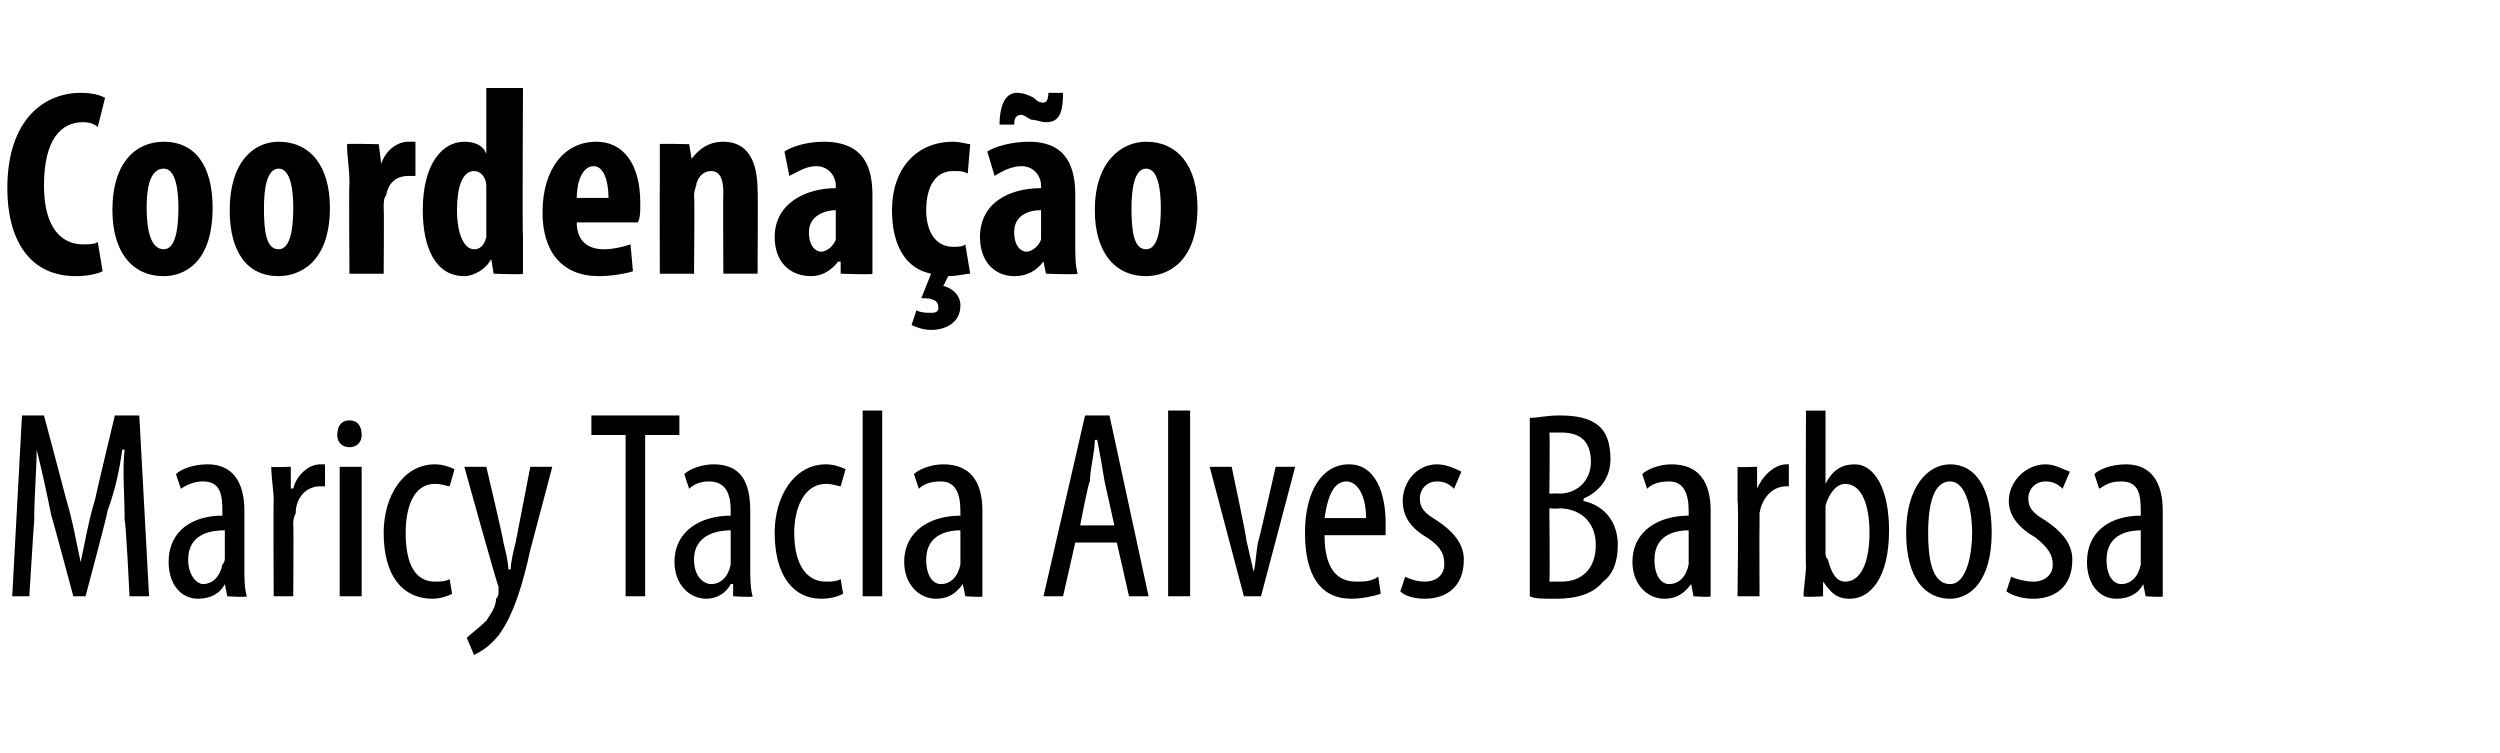
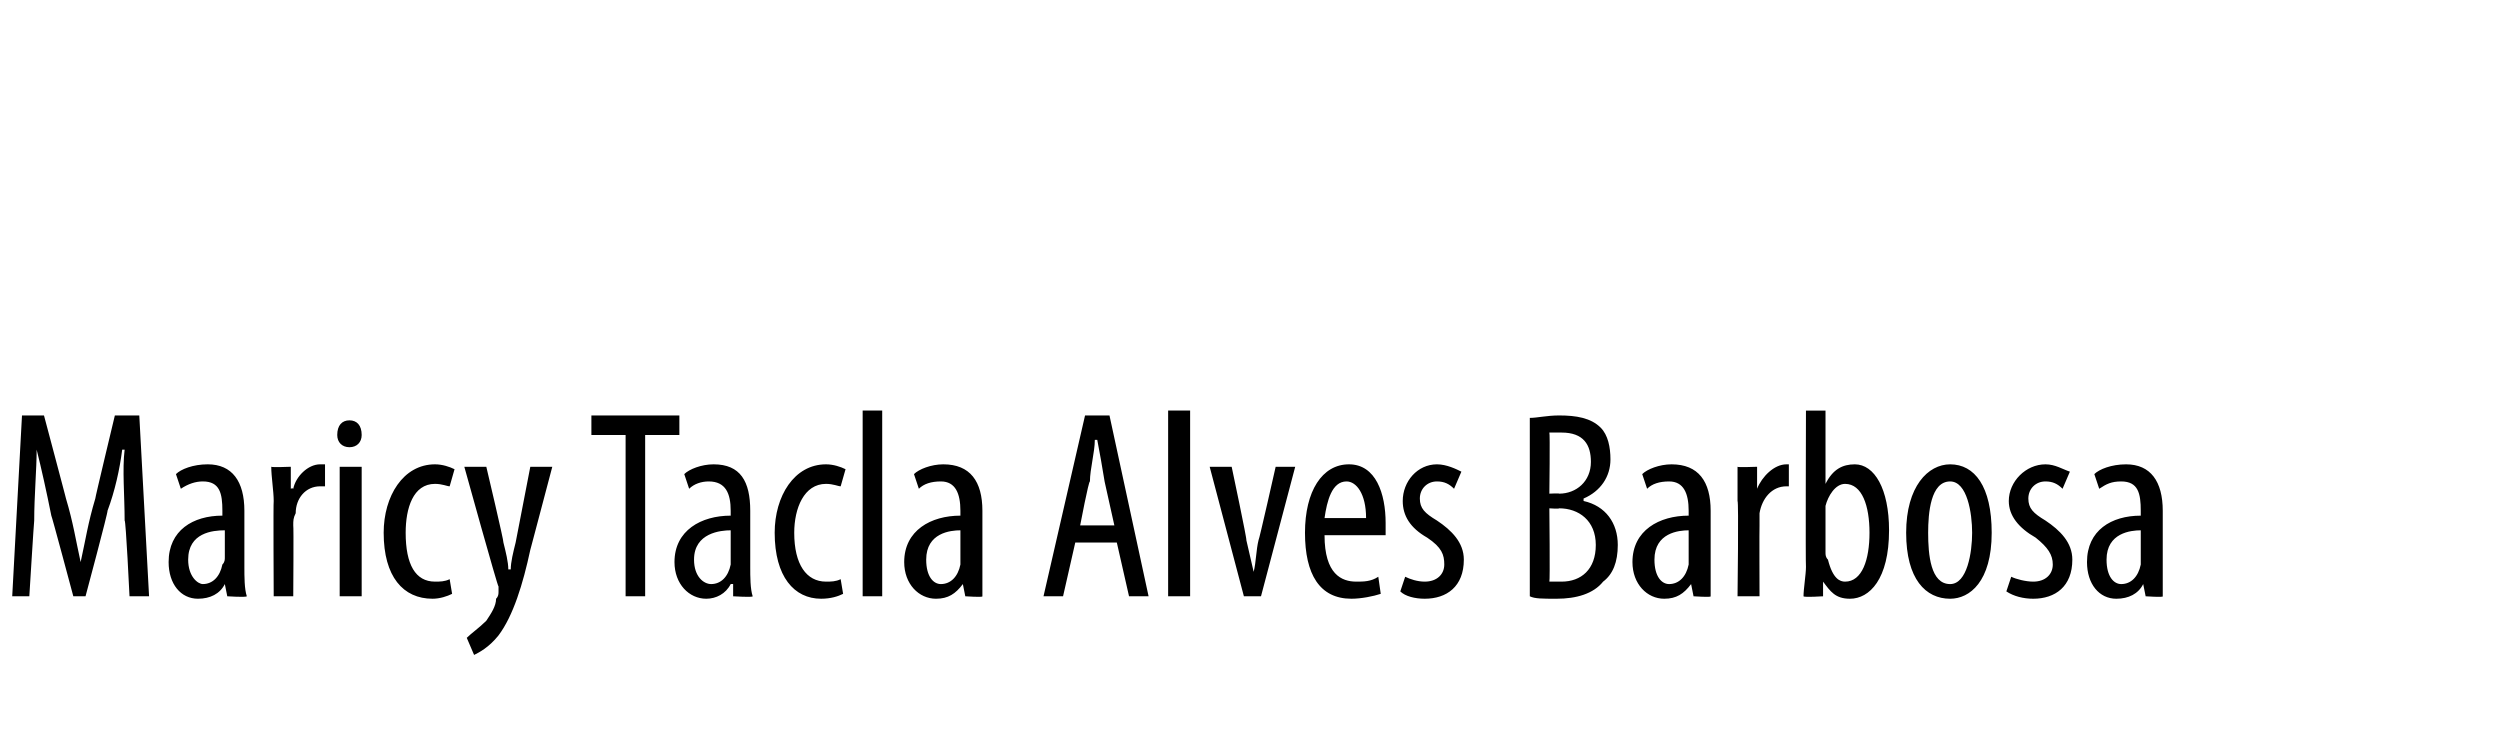
<svg xmlns="http://www.w3.org/2000/svg" version="1.1" width="102.3px" height="30.8px" viewBox="0 -3 102.3 30.8" style="top:-3px">
  <desc>Coordena o Maricy Tacla Alves Barbosa</desc>
  <defs />
  <g id="Polygon81032">
    <path d="m5.1 18.3c0-1-.1-2.1 0-2.9c0 0-.1 0-.1 0c-.1.8-.3 1.7-.6 2.5c.03.03-.9 3.5-.9 3.5l-.5 0c0 0-.89-3.33-.9-3.3c-.2-1-.4-1.9-.6-2.7c0 0 0 0 0 0c0 .8-.1 1.9-.1 2.9c-.01.01-.2 3.1-.2 3.1l-.7 0l.4-7.4l.9 0c0 0 .91 3.42.9 3.4c.3 1 .4 1.7.6 2.6c0 0 0 0 0 0c.2-.9.3-1.6.6-2.6c-.02.02.8-3.4.8-3.4l1 0l.4 7.4l-.8 0c0 0-.15-3.14-.2-3.1zm4.2 3.1l-.1-.5c0 0 0-.01 0 0c-.2.4-.6.6-1.1.6c-.7 0-1.2-.6-1.2-1.5c0-1.3 1-1.9 2.2-1.9c0 0 0-.2 0-.2c0-.7-.1-1.2-.8-1.2c-.3 0-.6.1-.9.3c0 0-.2-.6-.2-.6c.2-.2.7-.4 1.3-.4c1 0 1.5.7 1.5 1.9c0 0 0 2.3 0 2.3c0 .4 0 .9.1 1.2c-.05.05-.8 0-.8 0zm-.1-2.7c-.5 0-1.5.1-1.5 1.2c0 .7.4 1 .6 1c.4 0 .7-.3.8-.8c.1-.1.1-.2.1-.3c0 0 0-1.1 0-1.1zm2-1.2c0-.4-.1-1-.1-1.4c.03.03.8 0 .8 0l0 .9c0 0 .06-.04.1 0c.1-.5.6-1 1.1-1c0 0 .1 0 .2 0c0 0 0 .9 0 .9c-.1 0-.2 0-.2 0c-.6 0-1 .5-1 1.1c-.1.2-.1.3-.1.5c.02 0 0 2.9 0 2.9l-.8 0c0 0-.02-3.9 0-3.9zm2.7 3.9l0-5.3l.9 0l0 5.3l-.9 0zm.9-6.6c0 .3-.2.5-.5.5c-.3 0-.5-.2-.5-.5c0-.4.2-.6.5-.6c.3 0 .5.2.5.6zm3.7 6.5c-.2.1-.5.2-.8.2c-1.2 0-2-.9-2-2.7c0-1.5.8-2.8 2.1-2.8c.3 0 .6.1.8.2c0 0-.2.7-.2.7c-.1 0-.3-.1-.6-.1c-.9 0-1.2 1-1.2 2c0 1.3.4 2 1.2 2c.2 0 .4 0 .6-.1c0 0 .1.6.1.6zm1.4-5.2c0 0 .73 3.08.7 3.1c.1.4.2.8.2 1.1c0 0 .1 0 .1 0c0-.3.1-.7.2-1.1c0 0 .6-3.1.6-3.1l.9 0c0 0-.91 3.45-.9 3.4c-.3 1.4-.7 2.7-1.3 3.5c-.4.5-.8.7-1 .8c0 0-.3-.7-.3-.7c.2-.2.5-.4.8-.7c.2-.3.4-.6.4-.9c.1-.1.1-.2.1-.3c0 0 0-.1 0-.2c-.03.04-1.4-4.9-1.4-4.9l.9 0zm5.7-1.3l-1.4 0l0-.8l3.6 0l0 .8l-1.4 0l0 6.6l-.8 0l0-6.6zm4.4 6.6l0-.5c0 0-.06-.01-.1 0c-.2.4-.6.6-1 .6c-.7 0-1.3-.6-1.3-1.5c0-1.3 1.1-1.9 2.3-1.9c0 0 0-.2 0-.2c0-.7-.2-1.2-.9-1.2c-.3 0-.6.1-.8.3c0 0-.2-.6-.2-.6c.2-.2.7-.4 1.2-.4c1.1 0 1.5.7 1.5 1.9c0 0 0 2.3 0 2.3c0 .4 0 .9.1 1.2c0 .05-.8 0-.8 0zm-.1-2.7c-.4 0-1.5.1-1.5 1.2c0 .7.4 1 .7 1c.4 0 .7-.3.8-.8c0-.1 0-.2 0-.3c0 0 0-1.1 0-1.1zm4.6 2.6c-.2.1-.5.2-.9.2c-1.1 0-1.9-.9-1.9-2.7c0-1.5.8-2.8 2.1-2.8c.3 0 .6.1.8.2c0 0-.2.7-.2.7c-.1 0-.3-.1-.6-.1c-.9 0-1.3 1-1.3 2c0 1.3.5 2 1.3 2c.2 0 .4 0 .6-.1c0 0 .1.6.1.6zm.8-7.5l.8 0l0 7.6l-.8 0l0-7.6zm4.2 7.6l-.1-.5c0 0-.03-.01 0 0c-.3.4-.6.6-1.1.6c-.7 0-1.3-.6-1.3-1.5c0-1.3 1.1-1.9 2.3-1.9c0 0 0-.2 0-.2c0-.7-.2-1.2-.8-1.2c-.4 0-.7.1-.9.3c0 0-.2-.6-.2-.6c.2-.2.7-.4 1.2-.4c1.1 0 1.6.7 1.6 1.9c0 0 0 2.3 0 2.3c0 .4 0 .9 0 1.2c.03.05-.7 0-.7 0zm-.2-2.7c-.4 0-1.4.1-1.4 1.2c0 .7.3 1 .6 1c.4 0 .7-.3.8-.8c0-.1 0-.2 0-.3c0 0 0-1.1 0-1.1zm4.7.5l-.5 2.2l-.8 0l1.7-7.4l1 0l1.6 7.4l-.8 0l-.5-2.2l-1.7 0zm1.6-.7c0 0-.41-1.84-.4-1.8c-.1-.6-.2-1.2-.3-1.7c0 0-.1 0-.1 0c0 .5-.2 1.2-.2 1.7c-.05-.04-.4 1.8-.4 1.8l1.4 0zm2.2-4.7l.9 0l0 7.6l-.9 0l0-7.6zm2.6 2.3c0 0 .64 3.02.6 3c.1.4.2.9.3 1.3c0 0 0 0 0 0c.1-.4.1-.9.2-1.3c.02.02.7-3 .7-3l.8 0l-1.4 5.3l-.7 0l-1.4-5.3l.9 0zm3.8 2.8c0 1.6.7 1.9 1.3 1.9c.3 0 .6 0 .9-.2c0 0 .1.7.1.7c-.3.1-.8.2-1.2.2c-1.3 0-1.9-1-1.9-2.7c0-1.7.7-2.8 1.8-2.8c1.1 0 1.5 1.2 1.5 2.4c0 .2 0 .3 0 .5c0 0-2.5 0-2.5 0zm1.7-.7c0-1-.4-1.5-.8-1.5c-.6 0-.8.8-.9 1.5c0 0 1.7 0 1.7 0zm1.6 2.4c.2.1.5.2.8.2c.5 0 .8-.3.8-.7c0-.4-.1-.7-.7-1.1c-.7-.4-1-.9-1-1.5c0-.8.6-1.5 1.4-1.5c.4 0 .8.2 1 .3c0 0-.3.7-.3.7c-.2-.2-.4-.3-.7-.3c-.4 0-.7.3-.7.7c0 .4.2.6.7.9c.6.4 1.1.9 1.1 1.6c0 1.1-.7 1.6-1.6 1.6c-.4 0-.8-.1-1-.3c0 0 .2-.6.2-.6zm5.1-6.5c.3 0 .7-.1 1.2-.1c.7 0 1.3.1 1.7.5c.3.3.4.8.4 1.3c0 .7-.4 1.3-1.1 1.6c0 0 0 .1 0 .1c.9.2 1.4.9 1.4 1.8c0 .7-.2 1.2-.6 1.5c-.4.5-1.1.7-1.9.7c-.6 0-.9 0-1.1-.1c0 0 0-7.3 0-7.3zm.8 3.1c0 0 .41-.02.4 0c.7 0 1.3-.5 1.3-1.3c0-.7-.3-1.2-1.2-1.2c-.2 0-.4 0-.5 0c.03.02 0 2.5 0 2.5zm0 3.6c.1 0 .3 0 .5 0c.8 0 1.4-.5 1.4-1.5c0-1-.7-1.5-1.5-1.5c0 .03-.4 0-.4 0c0 0 .03 2.98 0 3zm5.9.6l-.1-.5c0 0-.03-.01 0 0c-.3.4-.6.6-1.1.6c-.7 0-1.3-.6-1.3-1.5c0-1.3 1.1-1.9 2.3-1.9c0 0 0-.2 0-.2c0-.7-.2-1.2-.8-1.2c-.4 0-.7.1-.9.3c0 0-.2-.6-.2-.6c.2-.2.7-.4 1.2-.4c1.1 0 1.6.7 1.6 1.9c0 0 0 2.3 0 2.3c0 .4 0 .9 0 1.2c.03.05-.7 0-.7 0zm-.2-2.7c-.4 0-1.4.1-1.4 1.2c0 .7.3 1 .6 1c.4 0 .7-.3.8-.8c0-.1 0-.2 0-.3c0 0 0-1.1 0-1.1zm2-1.2c0-.4 0-1 0-1.4c0 .03.8 0 .8 0l0 .9c0 0 .03-.04 0 0c.2-.5.7-1 1.2-1c0 0 .1 0 .1 0c0 0 0 .9 0 .9c0 0-.1 0-.1 0c-.6 0-1 .5-1.1 1.1c0 .2 0 .3 0 .5c-.01 0 0 2.9 0 2.9l-.9 0c0 0 .05-3.9 0-3.9zm2.7 3.9c0-.3.1-.9.1-1.2c-.02-.03 0-6.4 0-6.4l.8 0l0 3c0 0 .04-.05 0 0c.3-.6.7-.8 1.2-.8c.8 0 1.4 1 1.4 2.7c0 2-.8 2.8-1.6 2.8c-.6 0-.8-.3-1.1-.7c.05-.04 0 0 0 0l0 .6c0 0-.77.05-.8 0zm.9-1.8c0 .1 0 .2.1.3c.2.8.5.9.7.9c.7 0 1-.9 1-2c0-1.1-.3-2-1-2c-.4 0-.7.5-.8.9c0 .1 0 .3 0 .4c0 0 0 1.5 0 1.5zm6.8-.8c0 2-.9 2.7-1.7 2.7c-1 0-1.8-.8-1.8-2.7c0-1.9.9-2.8 1.8-2.8c1 0 1.7.9 1.7 2.8zm-2.6 0c0 .9.1 2.1.9 2.1c.7 0 .9-1.3.9-2.1c0-.8-.2-2.1-.9-2.1c-.8 0-.9 1.3-.9 2.1zm3.4 1.8c.2.1.6.2.9.2c.5 0 .8-.3.8-.7c0-.4-.2-.7-.7-1.1c-.7-.4-1.1-.9-1.1-1.5c0-.8.7-1.5 1.5-1.5c.4 0 .7.2 1 .3c0 0-.3.7-.3.7c-.2-.2-.4-.3-.7-.3c-.4 0-.7.3-.7.7c0 .4.2.6.7.9c.6.4 1.1.9 1.1 1.6c0 1.1-.7 1.6-1.6 1.6c-.4 0-.8-.1-1.1-.3c0 0 .2-.6.2-.6zm5.5.8l-.1-.5c0 0-.02-.01 0 0c-.2.4-.6.6-1.1.6c-.7 0-1.2-.6-1.2-1.5c0-1.3 1-1.9 2.2-1.9c0 0 0-.2 0-.2c0-.7-.1-1.2-.8-1.2c-.4 0-.6.1-.9.3c0 0-.2-.6-.2-.6c.2-.2.7-.4 1.3-.4c1 0 1.5.7 1.5 1.9c0 0 0 2.3 0 2.3c0 .4 0 .9 0 1.2c.04.05-.7 0-.7 0zm-.2-2.7c-.4 0-1.4.1-1.4 1.2c0 .7.3 1 .6 1c.4 0 .7-.3.8-.8c0-.1 0-.2 0-.3c0 0 0-1.1 0-1.1z" stroke="none" fill="#000" />
  </g>
  <g id="Polygon81031">
-     <path d="m4.2 8.1c-.2.1-.6.2-1.1.2c-1.9 0-2.8-1.5-2.8-3.6c0-2.8 1.5-3.9 3-3.9c.5 0 .8.1 1 .2c0 0-.3 1.2-.3 1.2c-.1-.1-.3-.2-.6-.2c-.9 0-1.6.7-1.6 2.6c0 1.7.7 2.4 1.6 2.4c.2 0 .5 0 .6-.1c0 0 .2 1.2.2 1.2zm4.5-2.6c0 2.3-1.2 2.8-2 2.8c-1.3 0-2.1-1-2.1-2.7c0-2 1-2.8 2.1-2.8c1.3 0 2 1 2 2.7zm-2.7 0c0 1 .2 1.7.7 1.7c.5 0 .6-.9.6-1.7c0-.7-.1-1.6-.6-1.6c-.6 0-.7.9-.7 1.6zm7.5 0c0 2.3-1.3 2.8-2.1 2.8c-1.3 0-2-1-2-2.7c0-2 1-2.8 2-2.8c1.3 0 2.1 1 2.1 2.7zm-2.7 0c0 1 .1 1.7.6 1.7c.5 0 .6-.9.6-1.7c0-.7-.1-1.6-.6-1.6c-.5 0-.6.9-.6 1.6zm3.5-1c0-.6-.1-1.1-.1-1.6c.02-.03 1.3 0 1.3 0l.1.8c0 0-.01-.05 0 0c.2-.6.7-.9 1.1-.9c.1 0 .2 0 .3 0c0 0 0 1.4 0 1.4c-.1 0-.2 0-.3 0c-.4 0-.8.2-.9.8c-.1.1-.1.3-.1.5c.02.02 0 2.7 0 2.7l-1.4 0c0 0-.03-3.71 0-3.7zm7.1-3.9c0 0-.03 6.05 0 6.1c0 .5 0 1.1 0 1.5c.02.05-1.2 0-1.2 0l-.1-.6c0 0-.02.05 0 0c-.2.4-.7.7-1.1.7c-1.2 0-1.7-1.2-1.7-2.7c0-1.9.8-2.8 1.7-2.8c.5 0 .8.2.9.5c.01.02 0 0 0 0l0-2.7l1.5 0zm-1.5 4.3c0-.1 0-.2 0-.3c0-.3-.2-.6-.5-.6c-.5 0-.7.7-.7 1.6c0 1 .3 1.6.7 1.6c.2 0 .4-.1.5-.5c0-.1 0-.2 0-.3c0 0 0-1.5 0-1.5zm3.7 1.2c0 .8.5 1.1 1.1 1.1c.4 0 .8-.1 1.1-.2c0 0 .1 1.1.1 1.1c-.3.1-.9.2-1.4.2c-1.5 0-2.3-1-2.3-2.6c0-1.8.9-2.9 2.2-2.9c1.1 0 1.8.9 1.8 2.5c0 .4 0 .6-.1.8c0 0-2.5 0-2.5 0zm1.3-1c0-.7-.2-1.3-.6-1.3c-.5 0-.7.7-.7 1.3c0 0 1.3 0 1.3 0zm2.1-.6c0-.6 0-1.1 0-1.6c-.05-.03 1.2 0 1.2 0l.1.6c0 0-.02-.01 0 0c.3-.4.7-.7 1.3-.7c1 0 1.4.8 1.4 2c.02 0 0 3.4 0 3.4l-1.4 0c0 0-.02-3.32 0-3.3c0-.5-.1-.9-.5-.9c-.3 0-.5.2-.6.5c0 .1-.1.3-.1.5c.03-.03 0 3.2 0 3.2l-1.4 0c0 0-.01-3.71 0-3.7zm7.4 3.7l0-.5c0 0-.06.02-.1 0c-.3.4-.7.6-1.1.6c-.9 0-1.5-.6-1.5-1.6c0-1.4 1.3-2 2.5-2c0 0 0-.1 0-.1c0-.4-.3-.8-.8-.8c-.4 0-.7.2-1.1.4c0 0-.2-1-.2-1c.3-.2.9-.4 1.6-.4c1.7 0 2 1.1 2 2.2c0 0 0 2 0 2c0 .4 0 .9 0 1.2c.04.05-1.3 0-1.3 0zm-.2-2.6c-.4 0-1.1.2-1.1.9c0 .6.3.8.5.8c.2 0 .5-.2.6-.5c0-.1 0-.1 0-.2c0 0 0-1 0-1zm5.5 2.6c-.2 0-.5.1-.9.1c0 0-.2.4-.2.4c.4.1.7.4.7.8c0 .7-.6 1-1.2 1c-.3 0-.6-.1-.8-.2c0 0 .2-.6.2-.6c.2.1.4.1.6.1c.1 0 .3 0 .3-.2c0-.3-.2-.4-.7-.4c0 0 .4-1 .4-1c-1-.2-1.6-1.1-1.6-2.6c0-1.7 1-2.8 2.5-2.8c.3 0 .6.1.7.1c0 0-.1 1.2-.1 1.2c-.2-.1-.3-.1-.6-.1c-.7 0-1.1.6-1.1 1.6c0 .9.4 1.5 1.1 1.5c.2 0 .4 0 .5-.1c0 0 .2 1.2.2 1.2zm3.1 0l-.1-.5c0 0 0 .02 0 0c-.3.4-.7.6-1.2.6c-.8 0-1.4-.6-1.4-1.6c0-1.4 1.2-2 2.5-2c0 0 0-.1 0-.1c0-.4-.3-.8-.8-.8c-.4 0-.8.2-1.1.4c0 0-.3-1-.3-1c.3-.2 1-.4 1.7-.4c1.6 0 1.9 1.1 1.9 2.2c0 0 0 2 0 2c0 .4 0 .9.1 1.2c0 .05-1.3 0-1.3 0zm-.2-2.6c-.5 0-1.1.2-1.1.9c0 .6.3.8.5.8c.2 0 .5-.2.6-.5c0-.1 0-.1 0-.2c0 0 0-1 0-1zm-1.7-3.5c0-.7.2-1.3.7-1.3c.3 0 .5.1.7.2c.1.1.2.2.4.2c.1 0 .2-.1.2-.4c0 0 .6 0 .6 0c0 .9-.2 1.2-.7 1.2c-.2 0-.4-.1-.6-.1c-.2-.1-.3-.2-.4-.2c-.2 0-.3.1-.3.4c0 0-.6 0-.6 0zm8.1 3.4c0 2.3-1.3 2.8-2.1 2.8c-1.3 0-2.1-1-2.1-2.7c0-2 1.1-2.8 2.1-2.8c1.3 0 2.1 1 2.1 2.7zm-2.7 0c0 1 .1 1.7.6 1.7c.5 0 .6-.9.6-1.7c0-.7-.1-1.6-.6-1.6c-.5 0-.6.9-.6 1.6z" stroke="none" fill="#000" />
-   </g>
+     </g>
</svg>